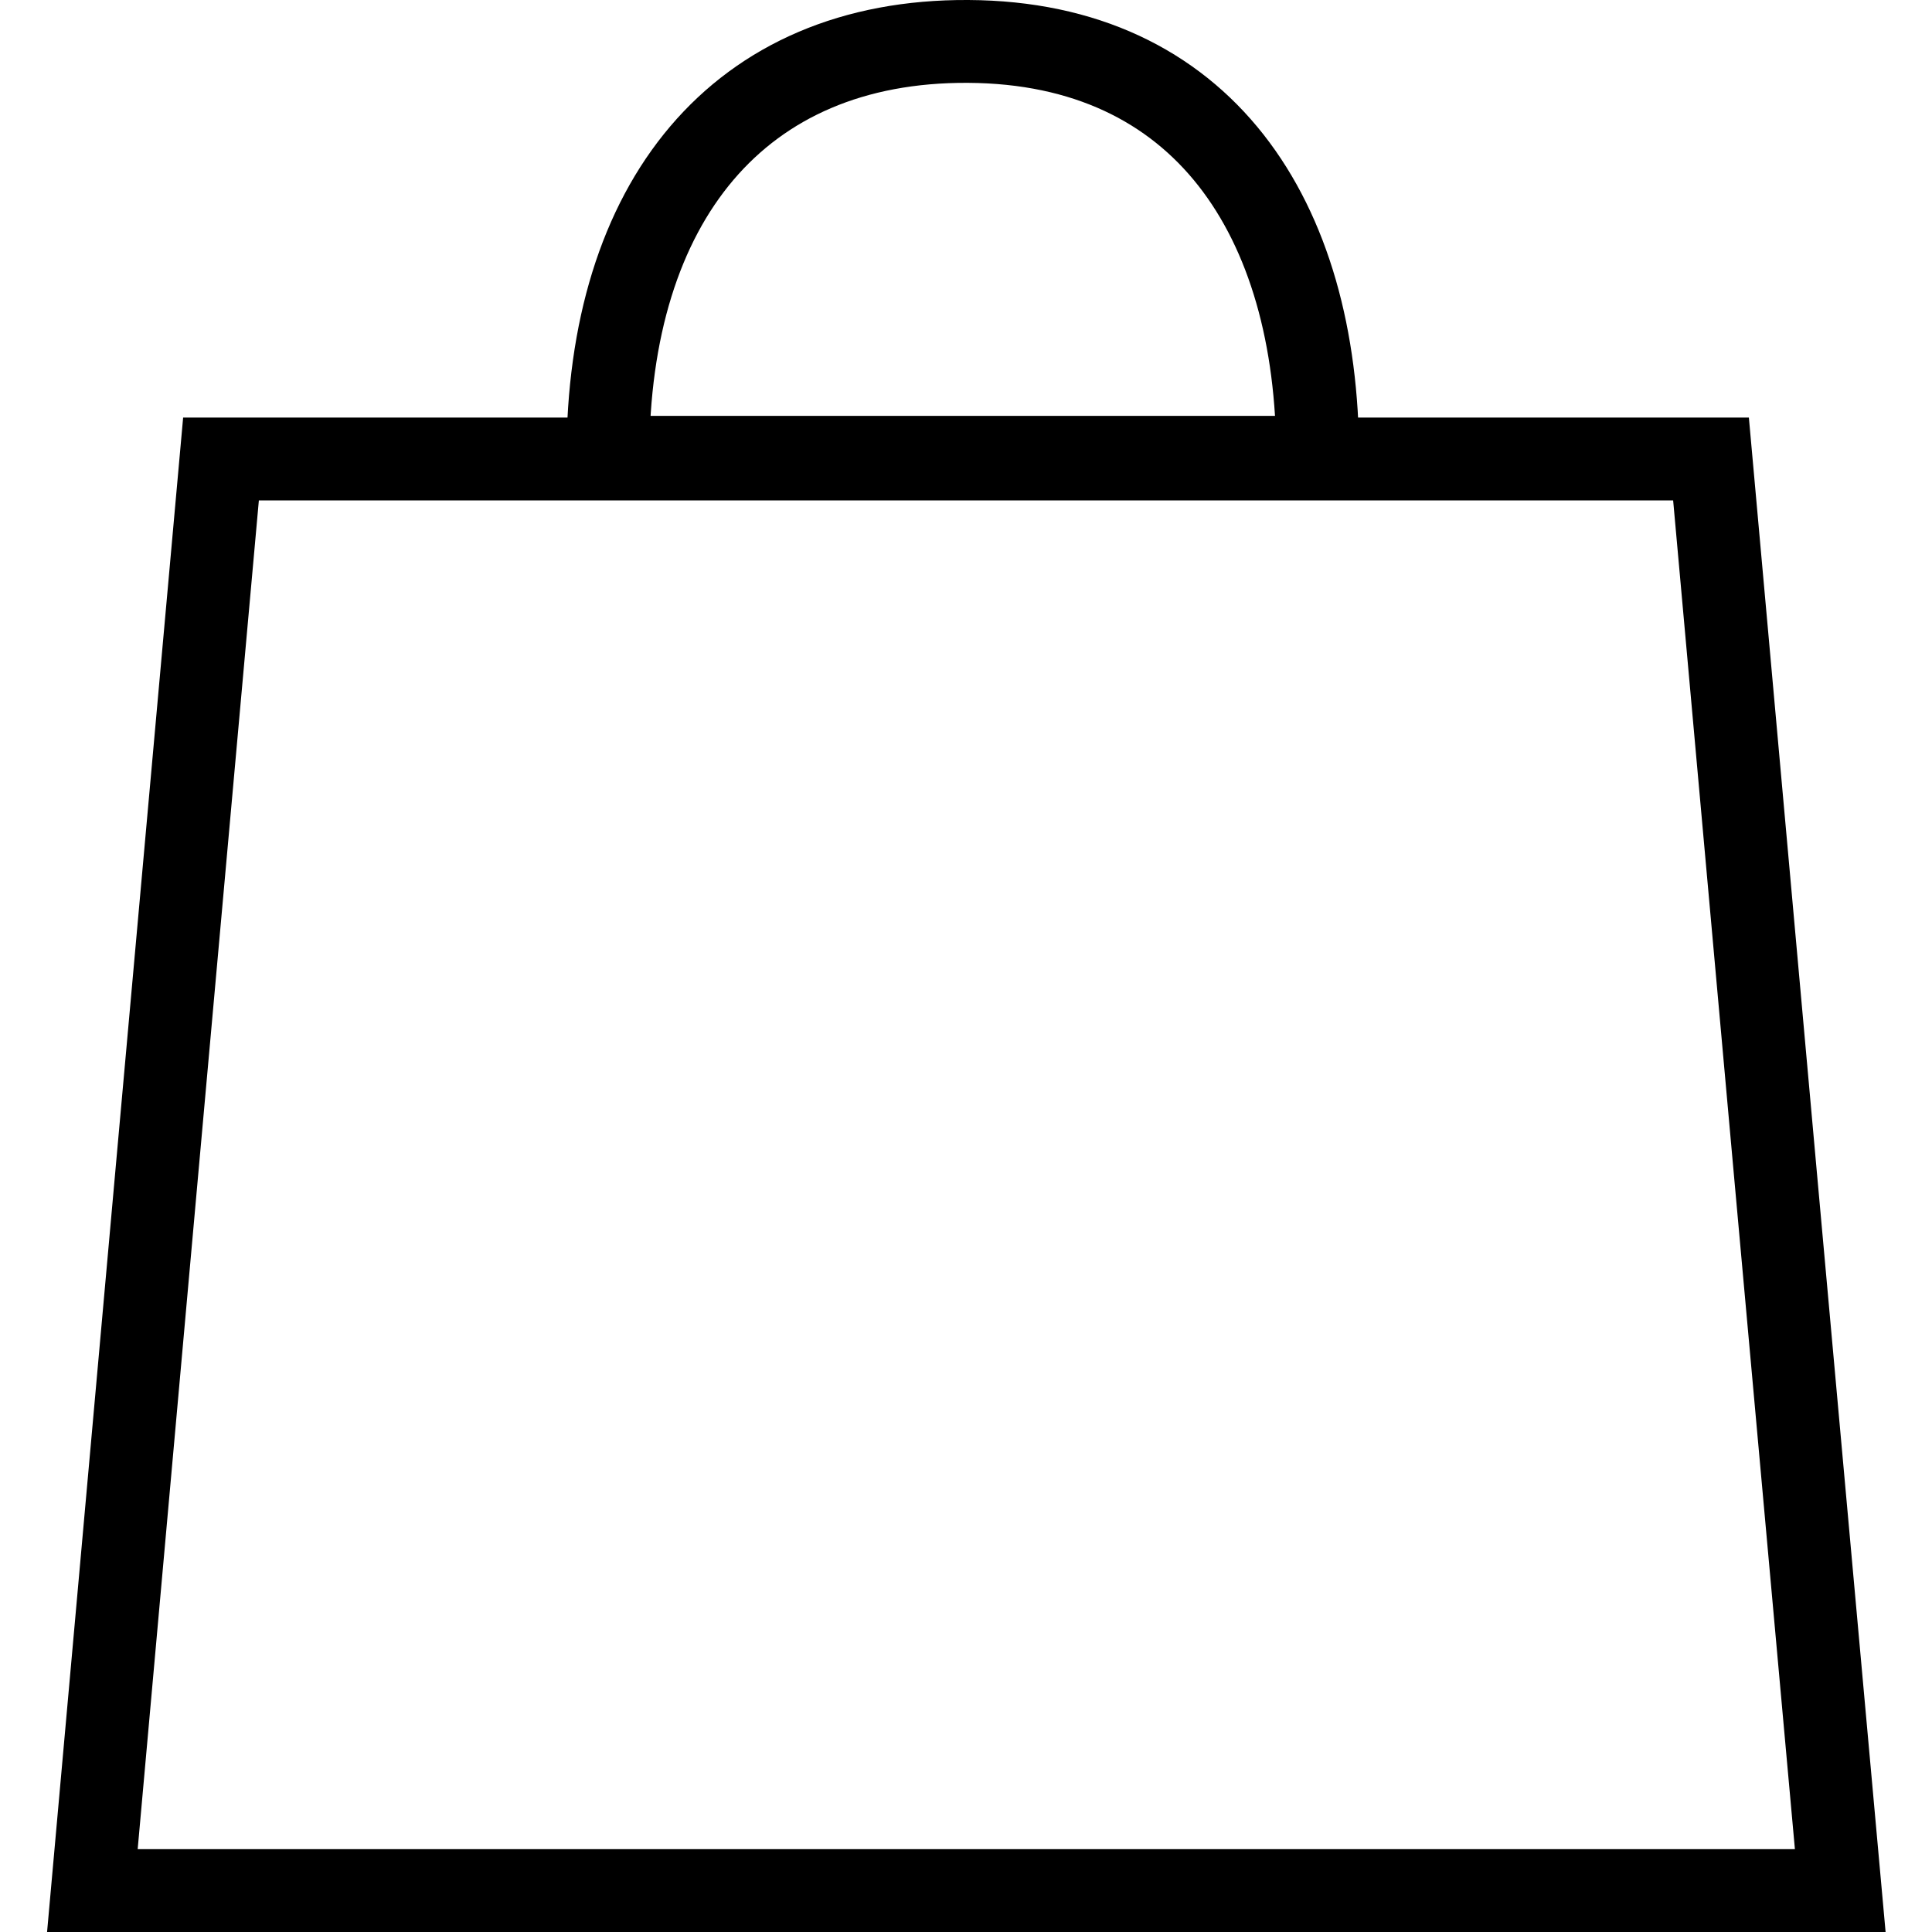
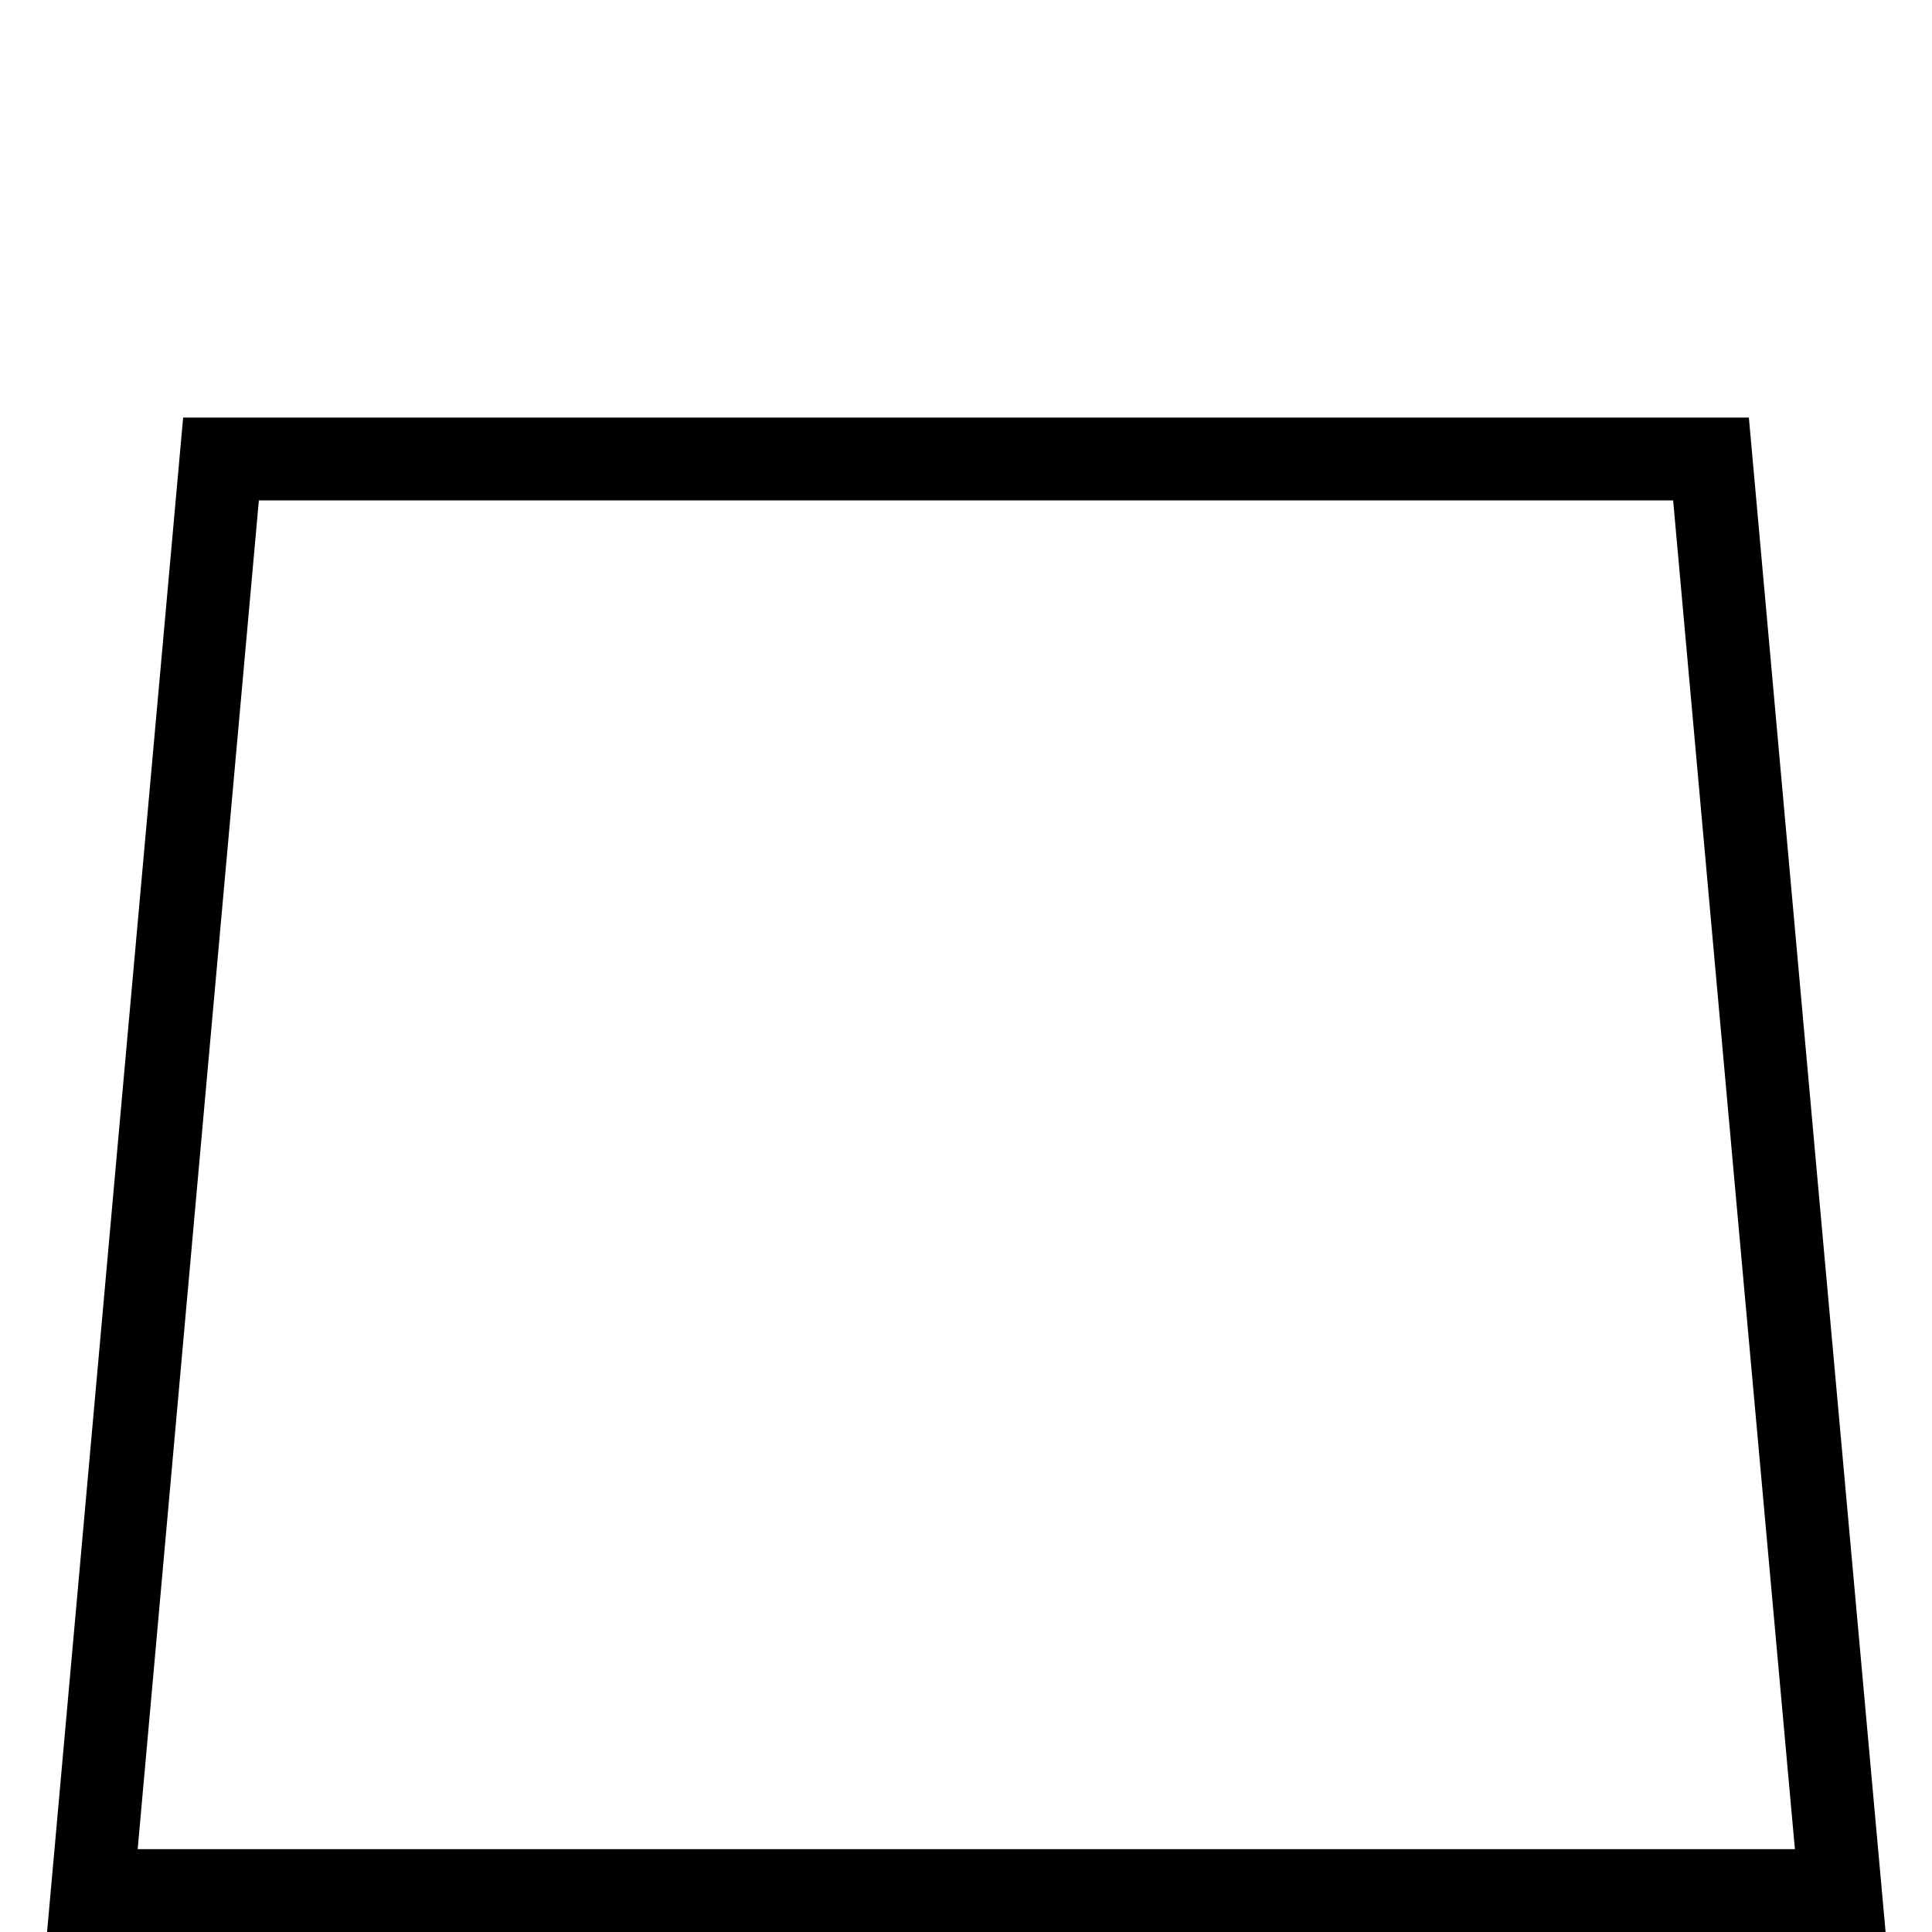
<svg xmlns="http://www.w3.org/2000/svg" viewBox="0 0 88.76 93.28" width="15" height="15">
-   <path d="M65.28,14.33c-11.09-.06-17.39,7.75-17.39,20.08H82.16C82.16,22.85,76.61,14.39,65.28,14.33Z" transform="translate(-20.8 -12.33)" fill="none" stroke="#000" stroke-miterlimit="10" stroke-width="4" />
  <path d="M101.15,34.49l-61.43,0H29.21Q26.09,69.13,23,103.61h84.39Q104.26,69.08,101.15,34.49Z" transform="translate(-20.8 -12.33)" fill="none" stroke="#000" stroke-miterlimit="10" stroke-width="4" />
</svg>